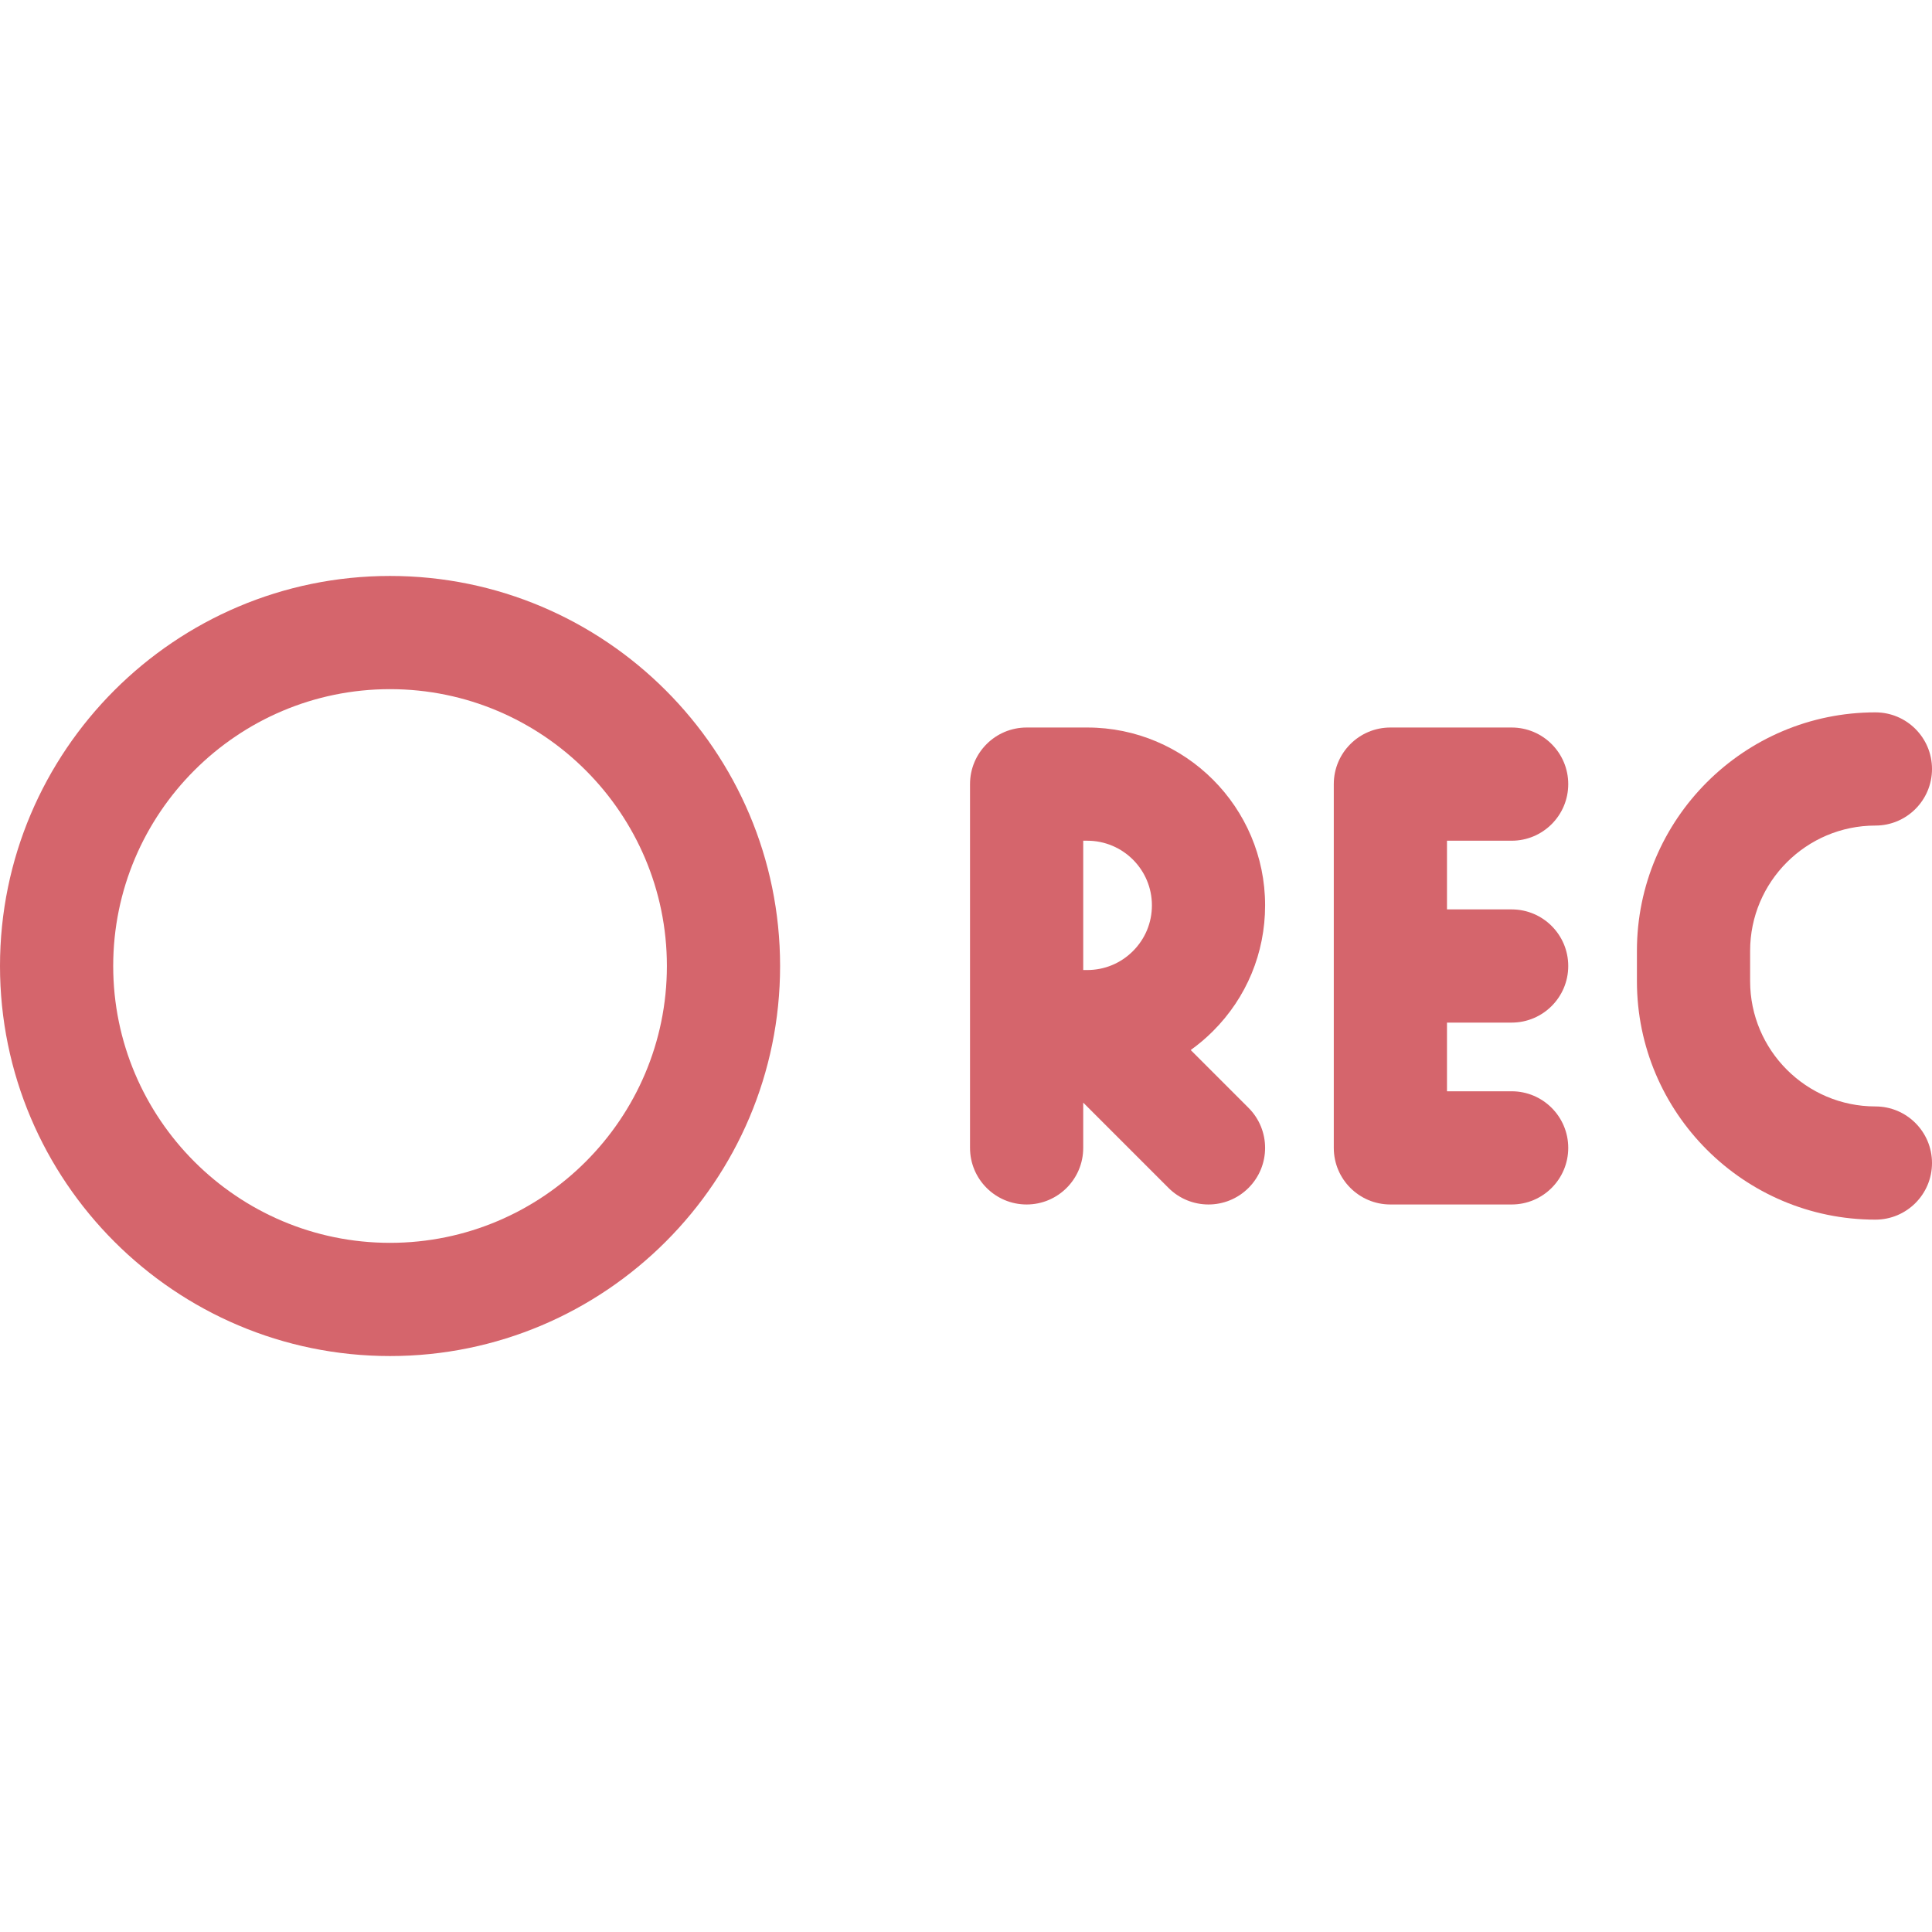
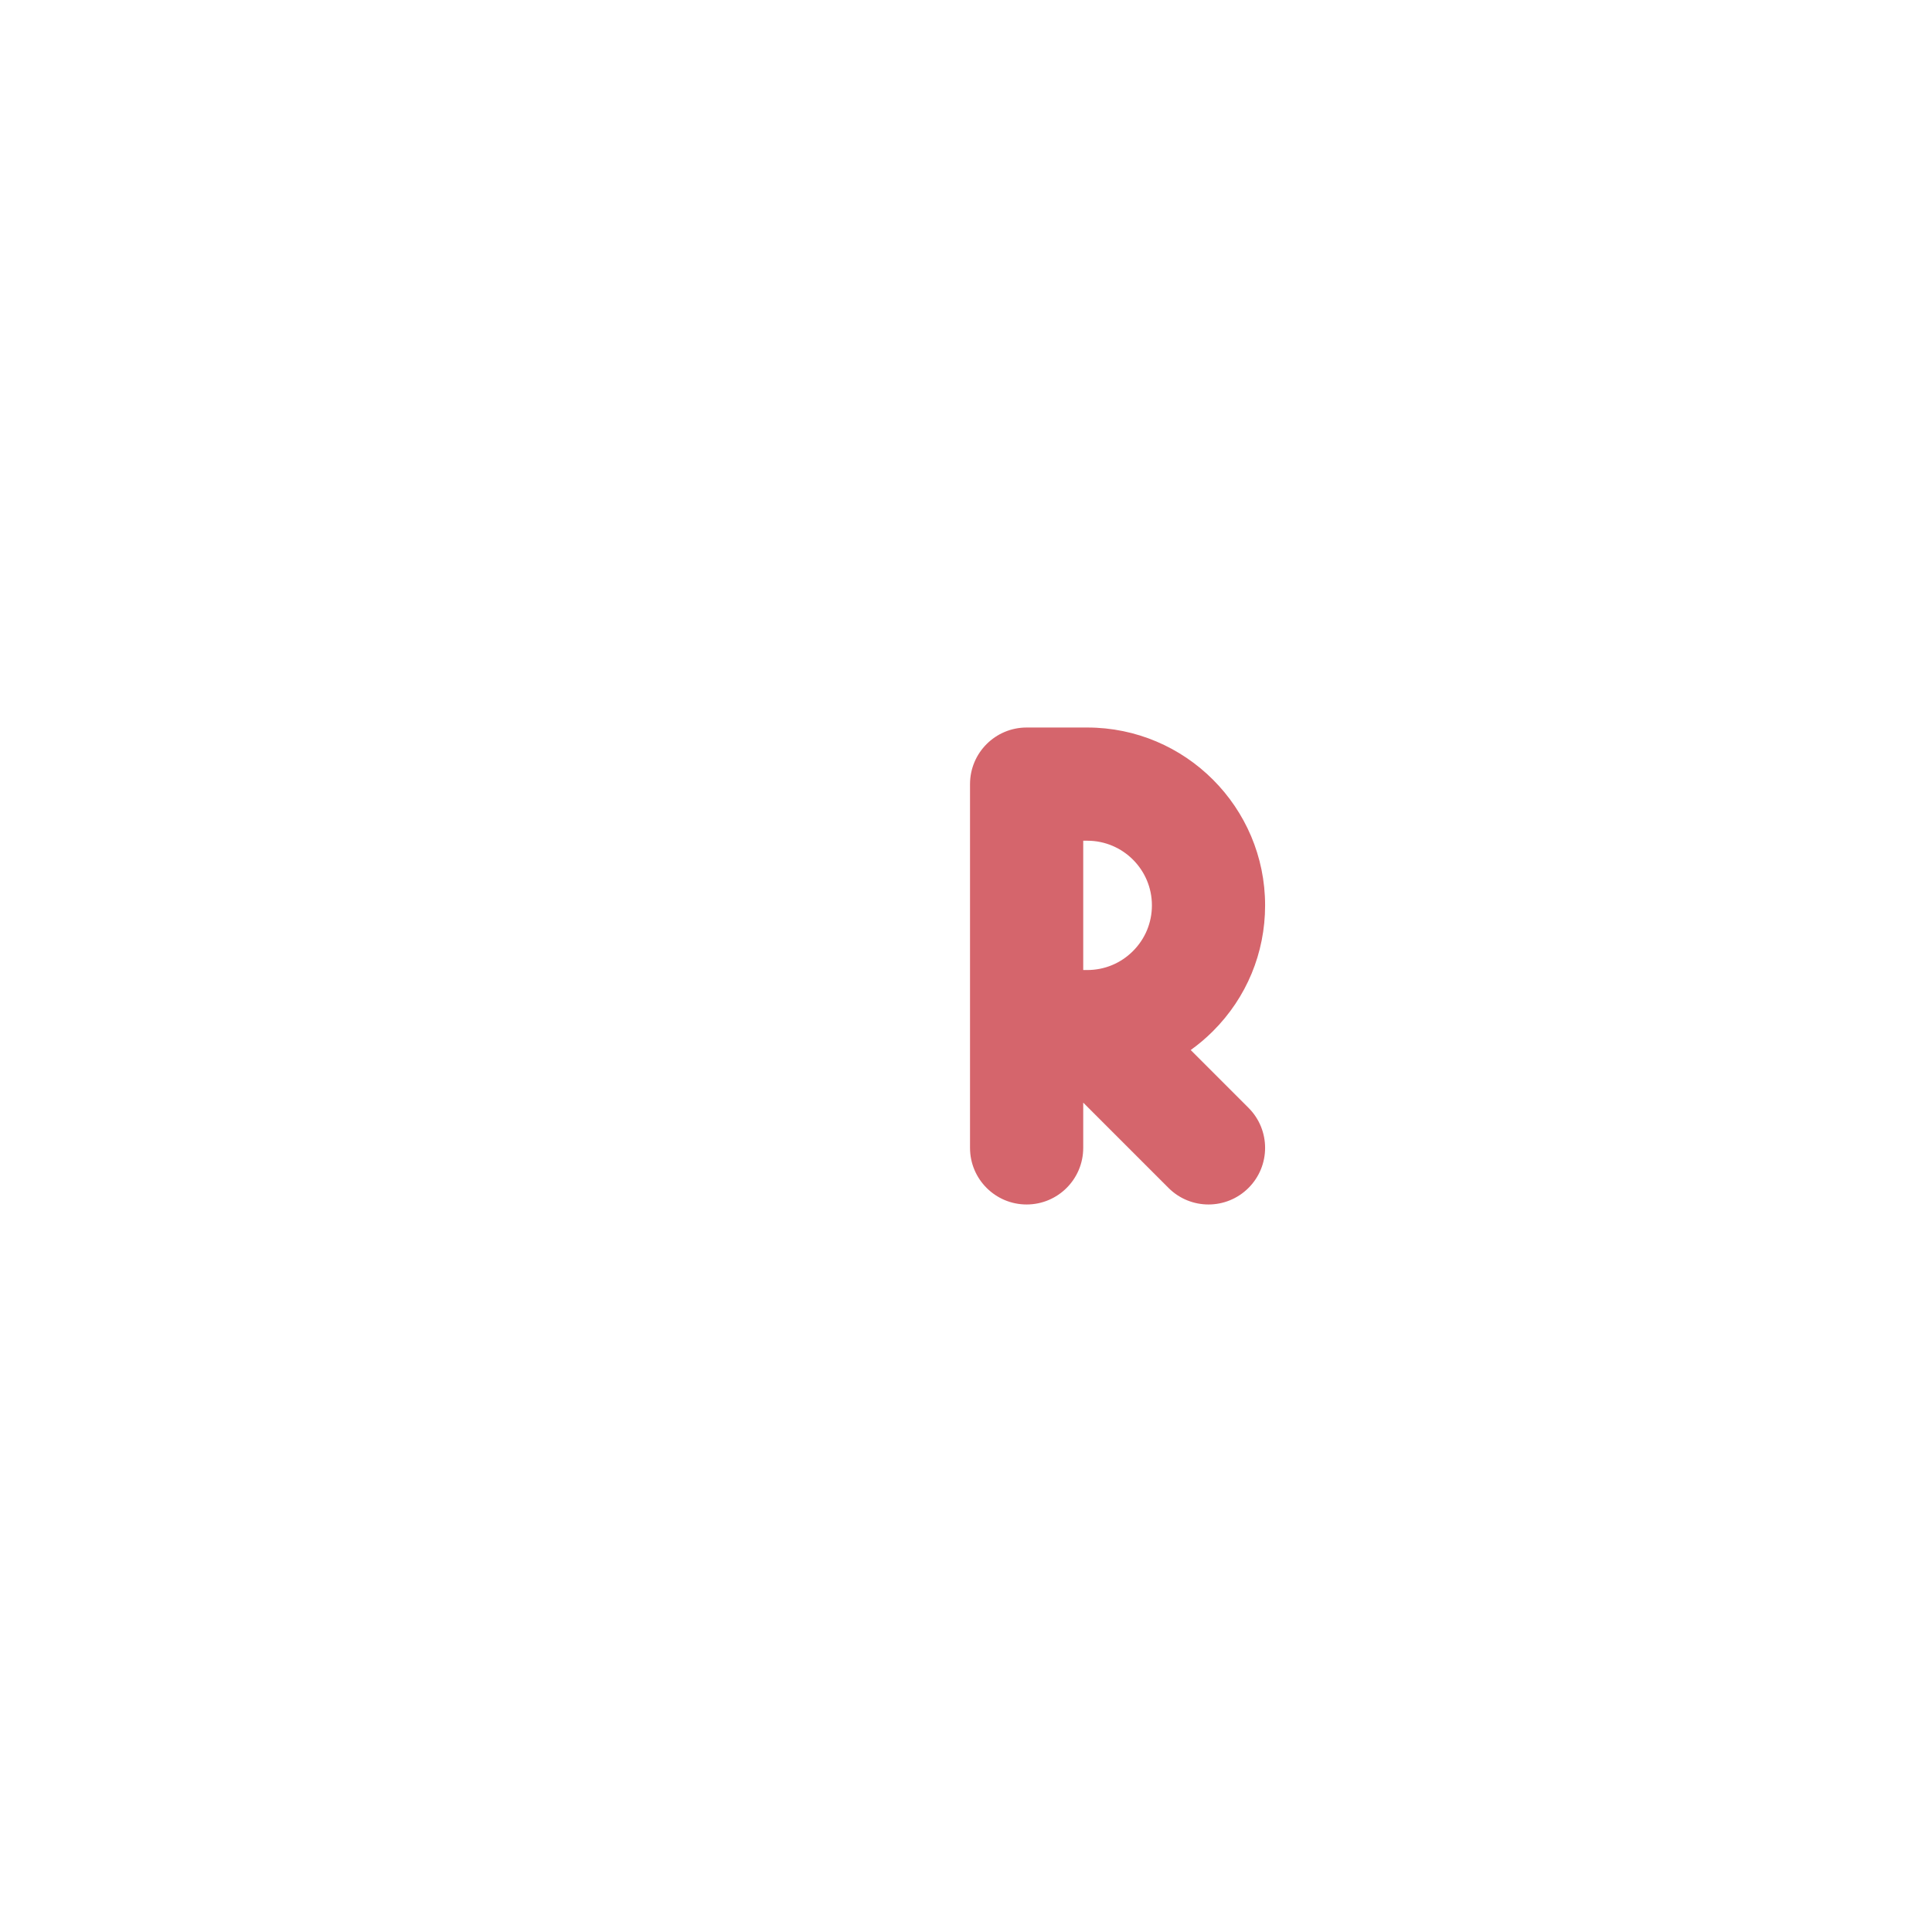
<svg xmlns="http://www.w3.org/2000/svg" width="512" height="512" viewBox="0 0 512 512" fill="none">
-   <path d="M103.366 152.634C46.37 152.634 0 199.004 0 256C0 312.996 46.37 359.366 103.366 359.366C160.363 359.366 206.733 312.996 206.733 256C206.733 199.004 160.363 152.634 103.366 152.634ZM103.366 329.366C62.912 329.366 30 296.454 30 256C30 215.546 62.912 182.634 103.366 182.634C143.821 182.634 176.733 215.546 176.733 256C176.733 296.454 143.821 329.366 103.366 329.366Z" fill="#D5656C" />
-   <path d="M400.6 222.8C408.884 222.8 415.6 216.084 415.6 207.8C415.6 199.516 408.884 192.8 400.6 192.8H368.467C360.183 192.8 353.467 199.516 353.467 207.8V304.2C353.467 312.484 360.183 319.2 368.467 319.2H400.6C408.884 319.2 415.6 312.484 415.6 304.2C415.6 295.916 408.884 289.2 400.6 289.2H383.467V271H400.6C408.884 271 415.6 264.284 415.6 256C415.6 247.716 408.884 241 400.6 241H383.467V222.8H400.6Z" fill="#D5656C" />
  <path d="M315.55 278.27C317.629 276.776 319.606 275.112 321.45 273.266C330.36 264.37 335.266 252.532 335.266 239.934V239.917C335.266 213.937 314.129 192.8 288.149 192.8H272.066C263.782 192.8 257.066 199.516 257.066 207.8V304.2C257.066 312.484 263.782 319.2 272.066 319.2C280.35 319.2 287.066 312.484 287.066 304.2V292.212L309.66 314.806C312.589 317.736 316.428 319.2 320.266 319.2C324.104 319.2 327.944 317.735 330.872 314.806C336.73 308.949 336.73 299.452 330.872 293.593L315.55 278.27ZM305.267 239.934C305.267 244.51 303.487 248.809 300.239 252.052C297.01 255.285 292.712 257.066 288.137 257.067C288.135 257.067 288.132 257.067 288.13 257.067H287.067V222.8H288.15C297.588 222.8 305.267 230.479 305.267 239.917V239.934Z" fill="#D5656C" />
-   <path d="M497.001 293.217C478.694 293.217 463.801 278.323 463.801 260.017V251.984C463.801 233.677 478.695 218.784 497.001 218.784C505.285 218.784 512.001 212.068 512.001 203.784C512.001 195.5 505.285 188.784 497.001 188.784C462.152 188.784 433.801 217.136 433.801 251.984V260.017C433.801 294.866 462.153 323.217 497.001 323.217C505.285 323.217 512.001 316.501 512.001 308.217C512.001 299.933 505.285 293.217 497.001 293.217Z" fill="#D5656C" />
</svg>